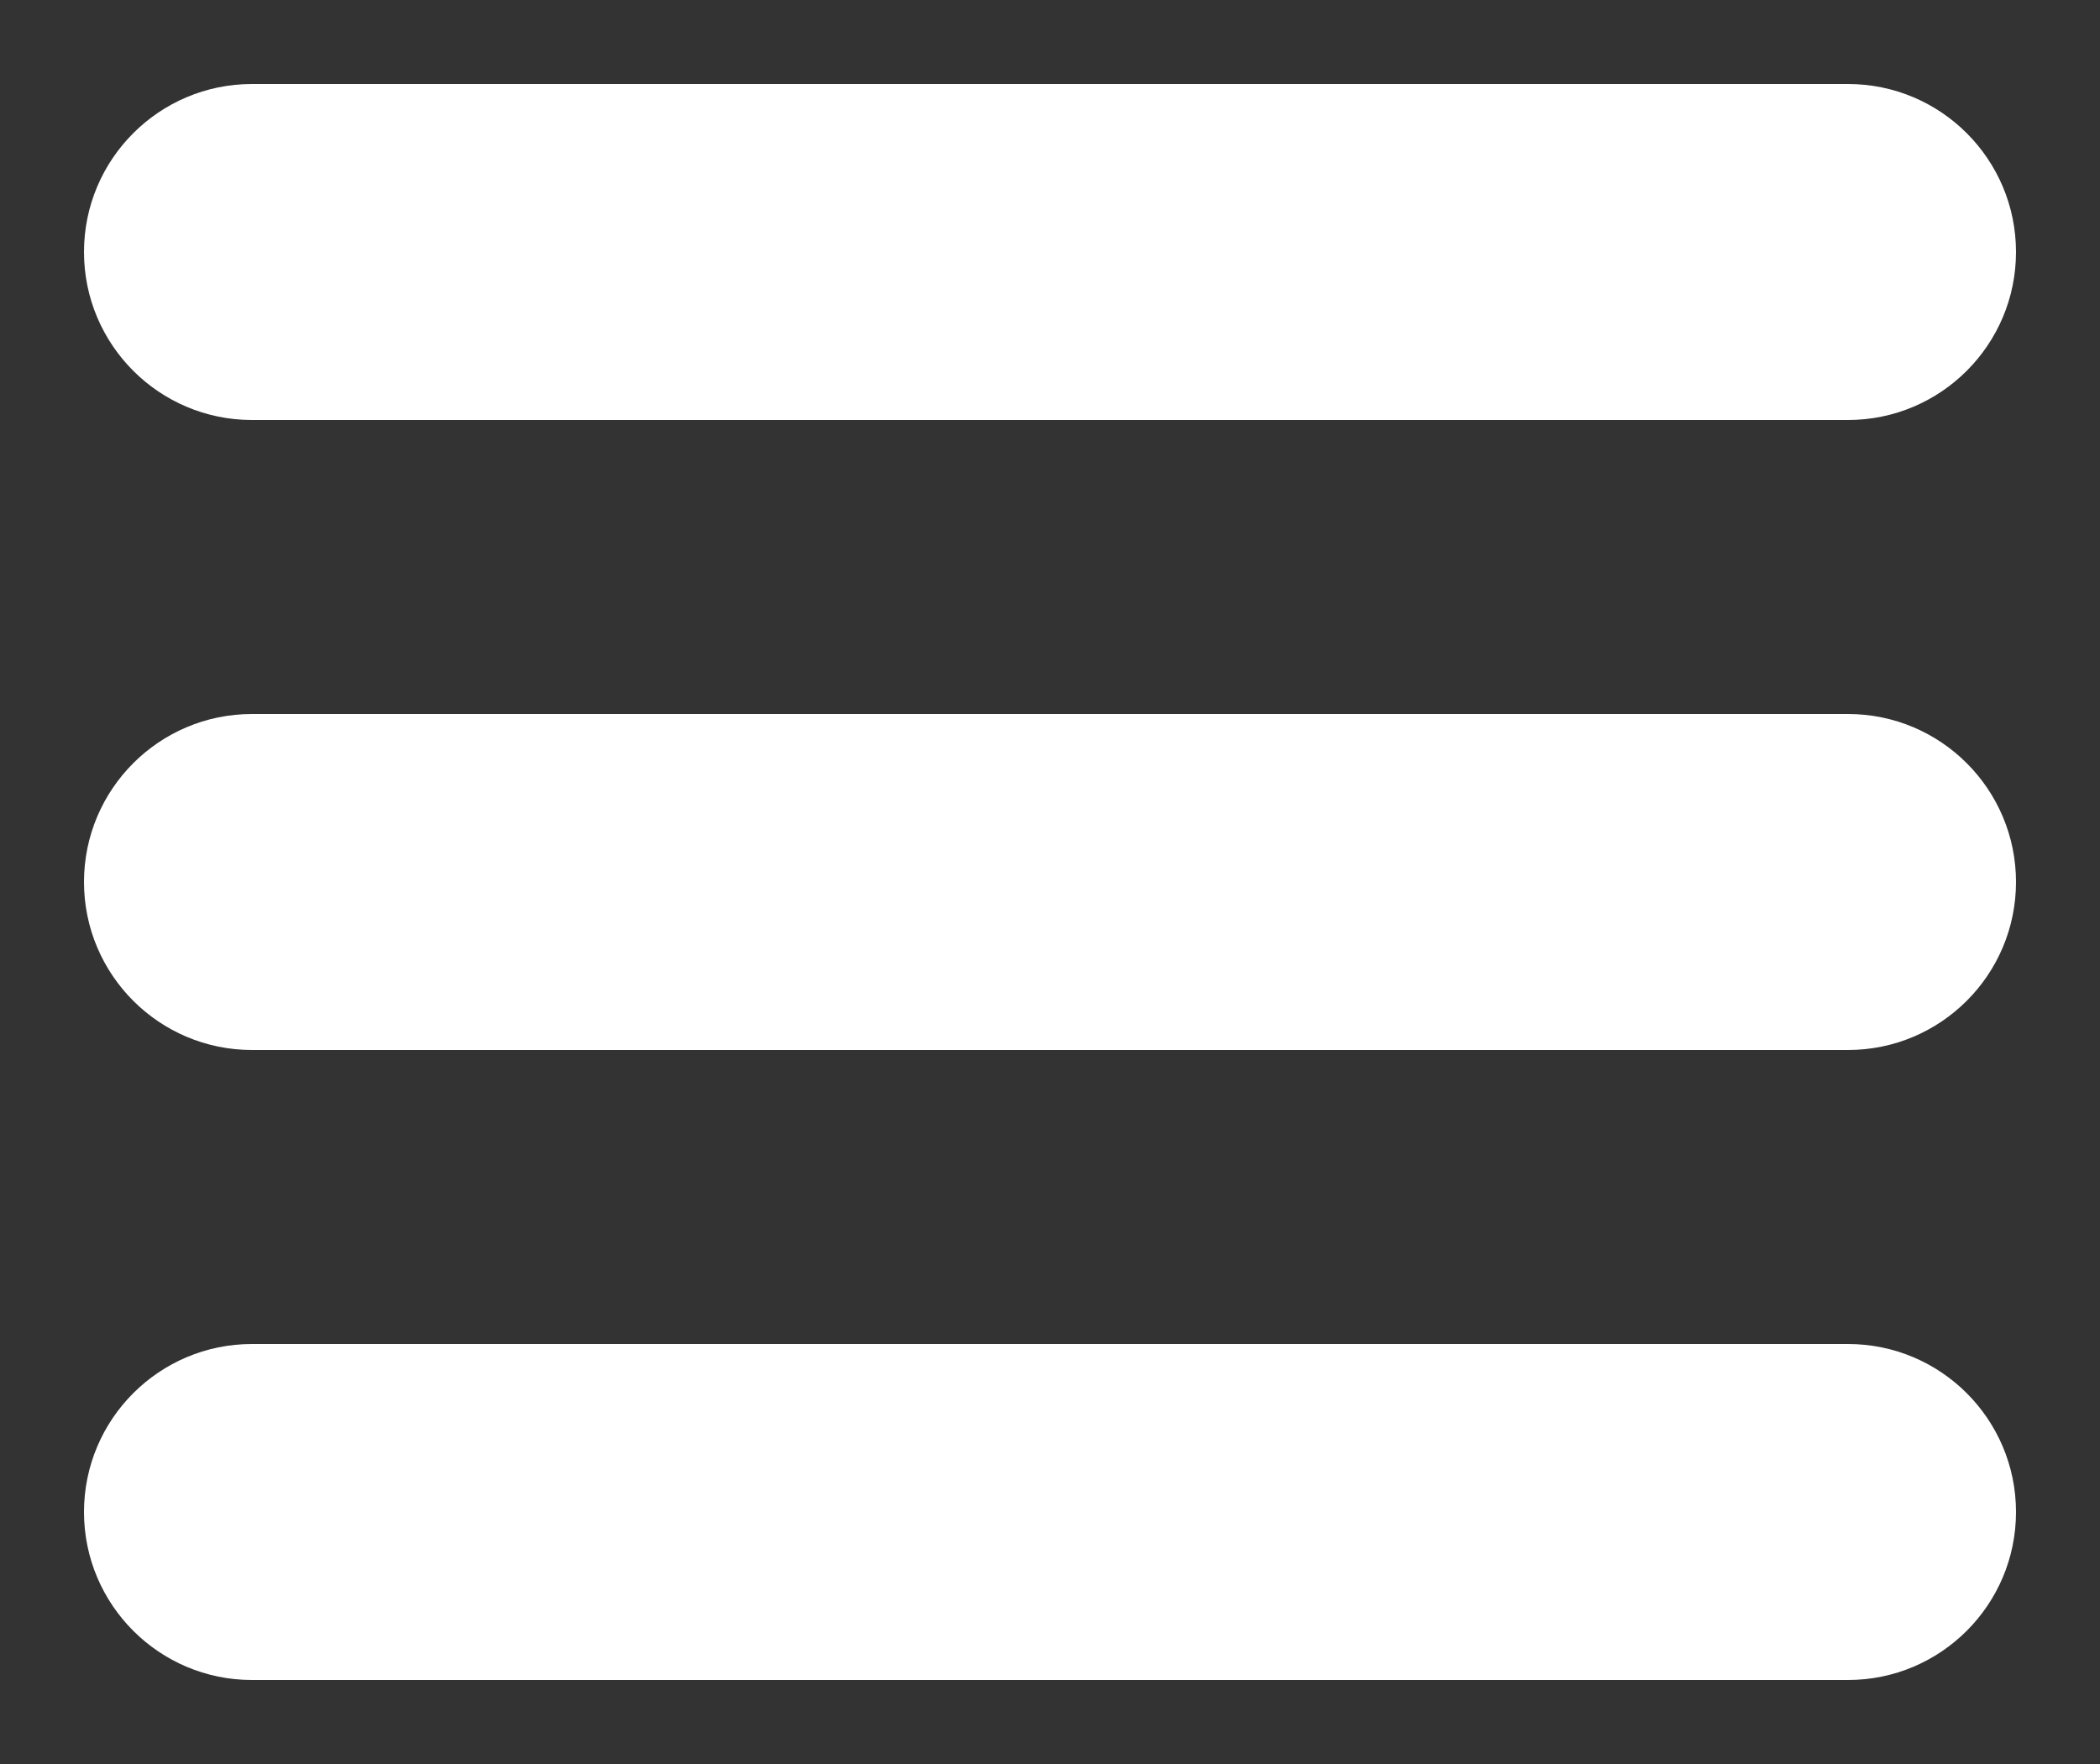
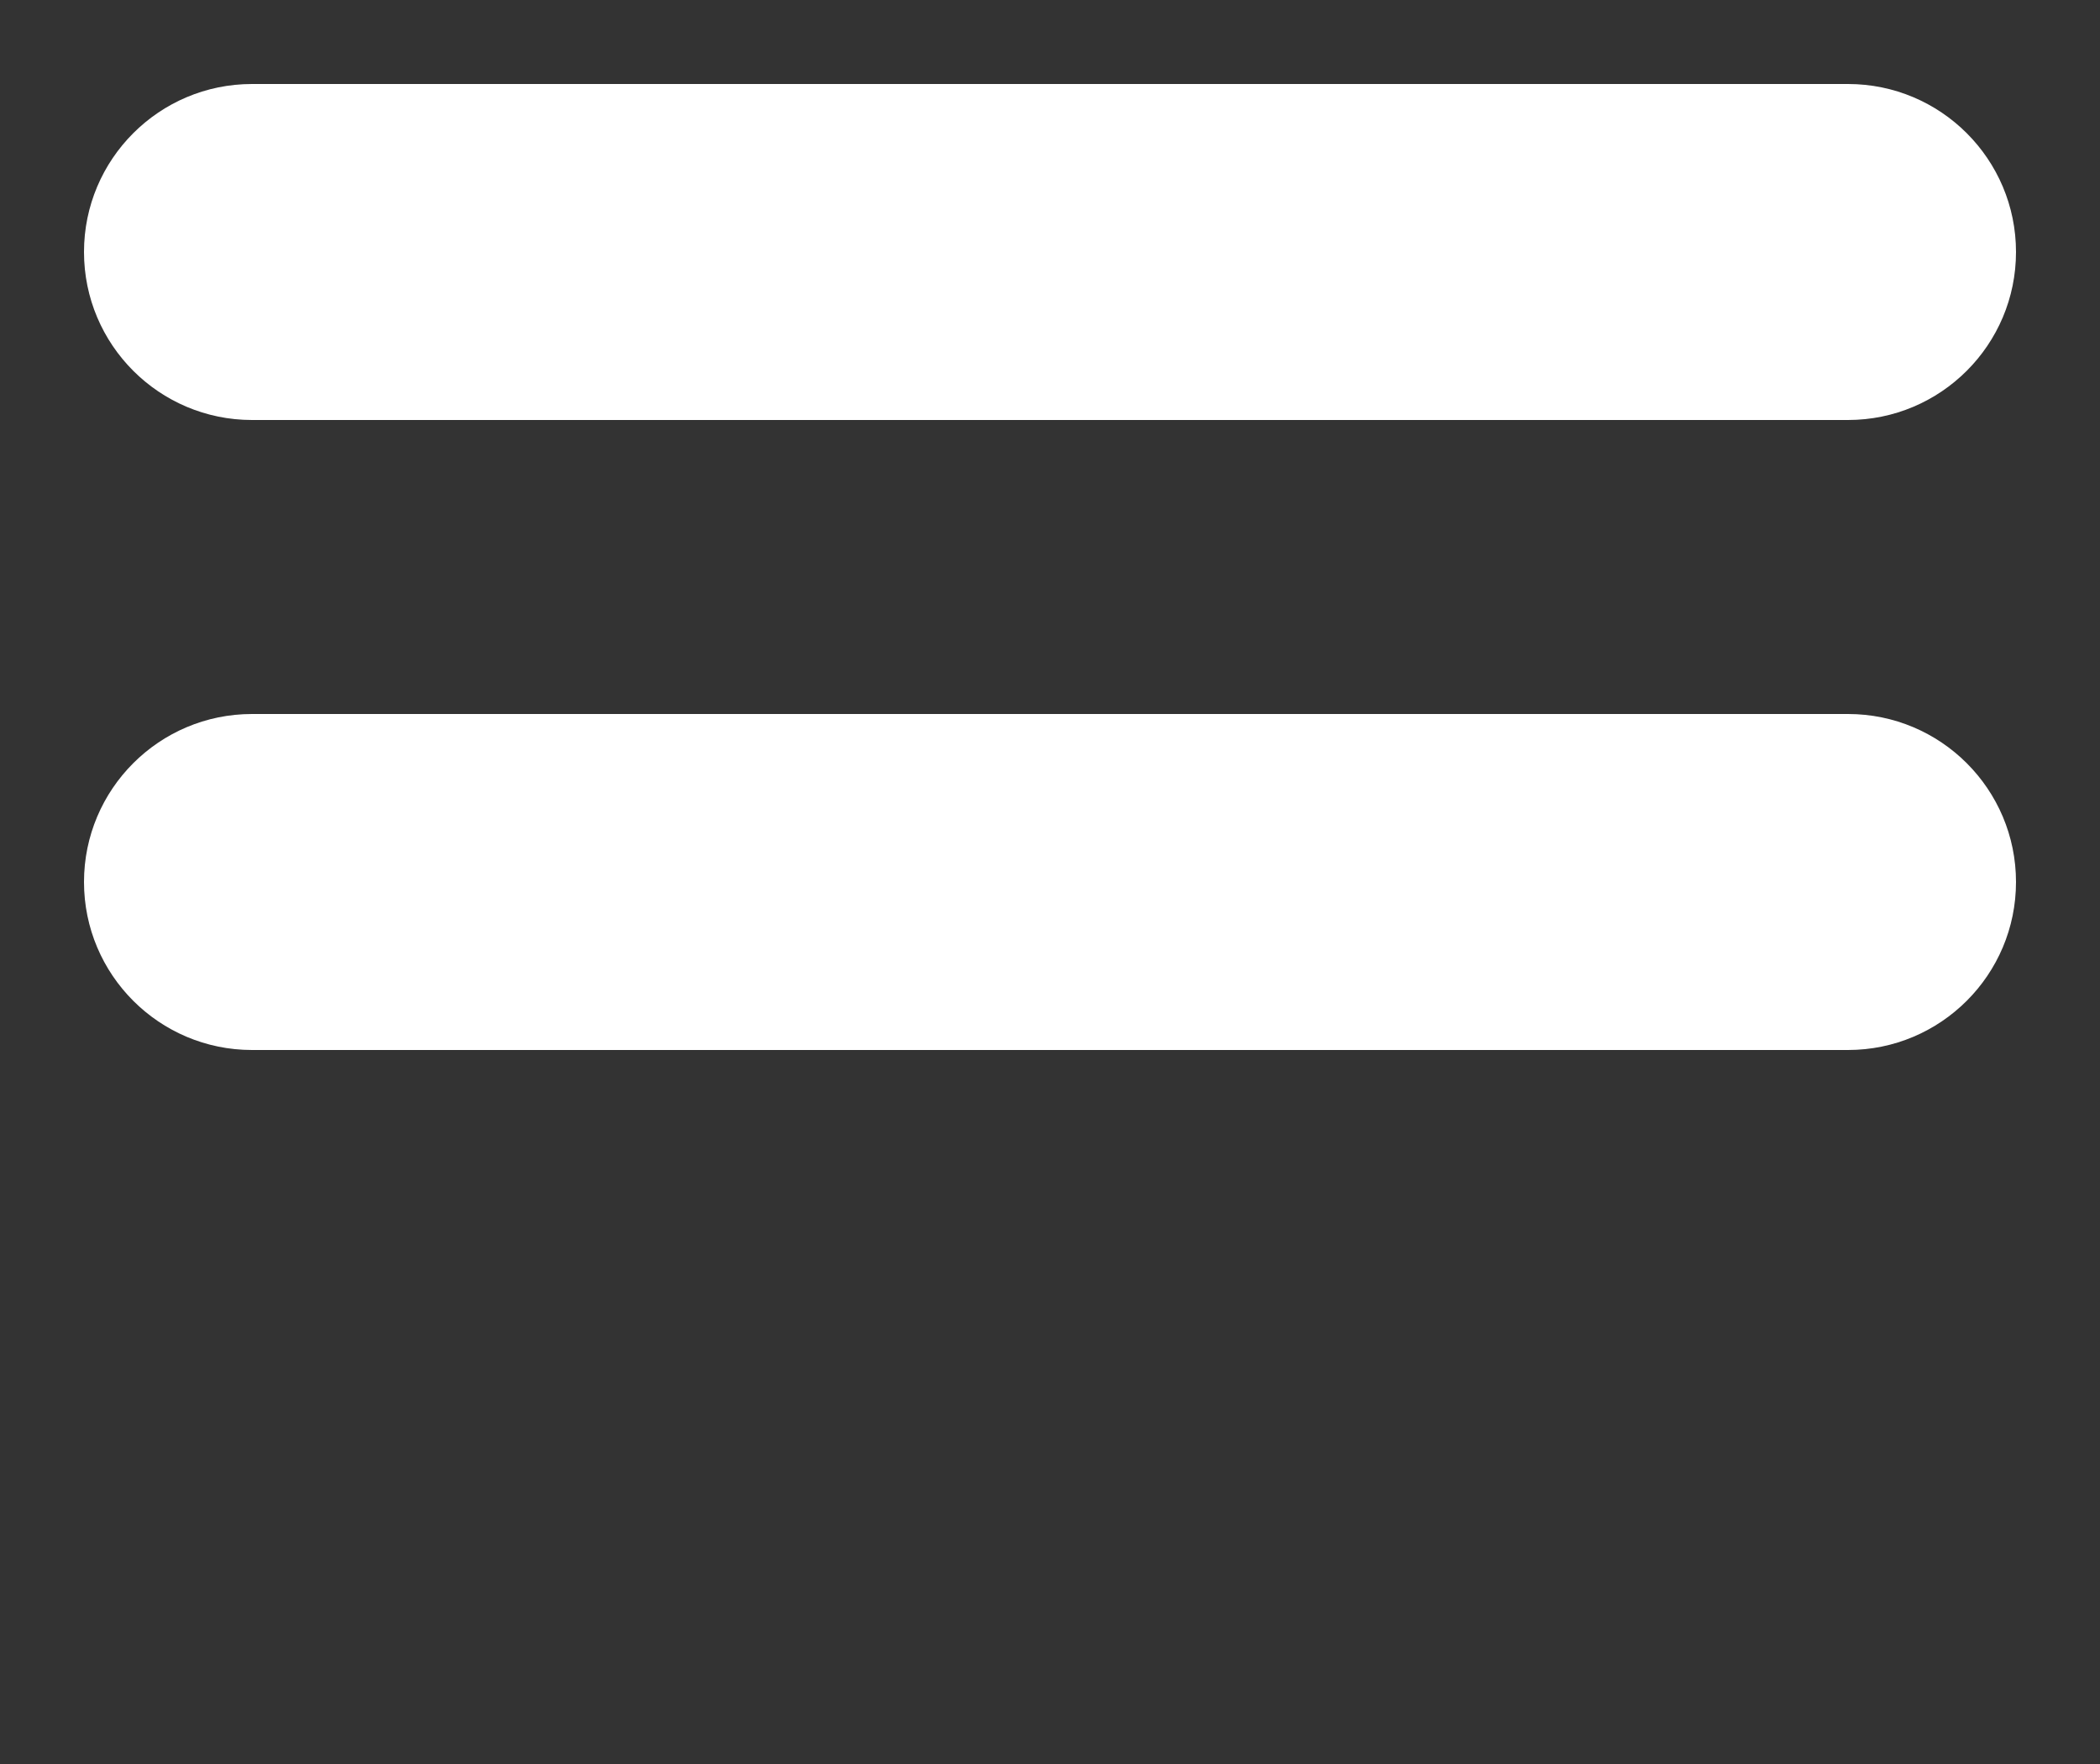
<svg xmlns="http://www.w3.org/2000/svg" width="100%" height="100%" viewBox="0 0 50 42" version="1.1" xml:space="preserve" style="fill-rule:evenodd;clip-rule:evenodd;stroke-linejoin:round;stroke-miterlimit:1.414;">
  <rect x="0" y="0" width="50" height="42" fill="#333333" stroke="none" />
-   <path d="M48,6c0,-2.208 -1.792,-4 -4,-4l-38,0c-2.208,0 -4,1.792 -4,4c0,2.208 1.792,4 4,4l38,0c2.208,0 4,-1.792 4,-4Z" style="fill:#fff;" />
-   <path d="M48,36c0,-2.208 -1.792,-4 -4,-4l-38,0c-2.208,0 -4,1.792 -4,4c0,2.208 1.792,4 4,4l38,0c2.208,0 4,-1.792 4,-4Z" style="fill:#fff;" />
+   <path d="M48,6c0,-2.208 -1.792,-4 -4,-4l-38,0c-2.208,0 -4,1.792 -4,4c0,2.208 1.792,4 4,4l38,0c2.208,0 4,-1.792 4,-4" style="fill:#fff;" />
  <path d="M48,21c0,-2.208 -1.792,-4 -4,-4l-38,0c-2.208,0 -4,1.792 -4,4c0,2.208 1.792,4 4,4l38,0c2.208,0 4,-1.792 4,-4Z" style="fill:#fff;" />
</svg>